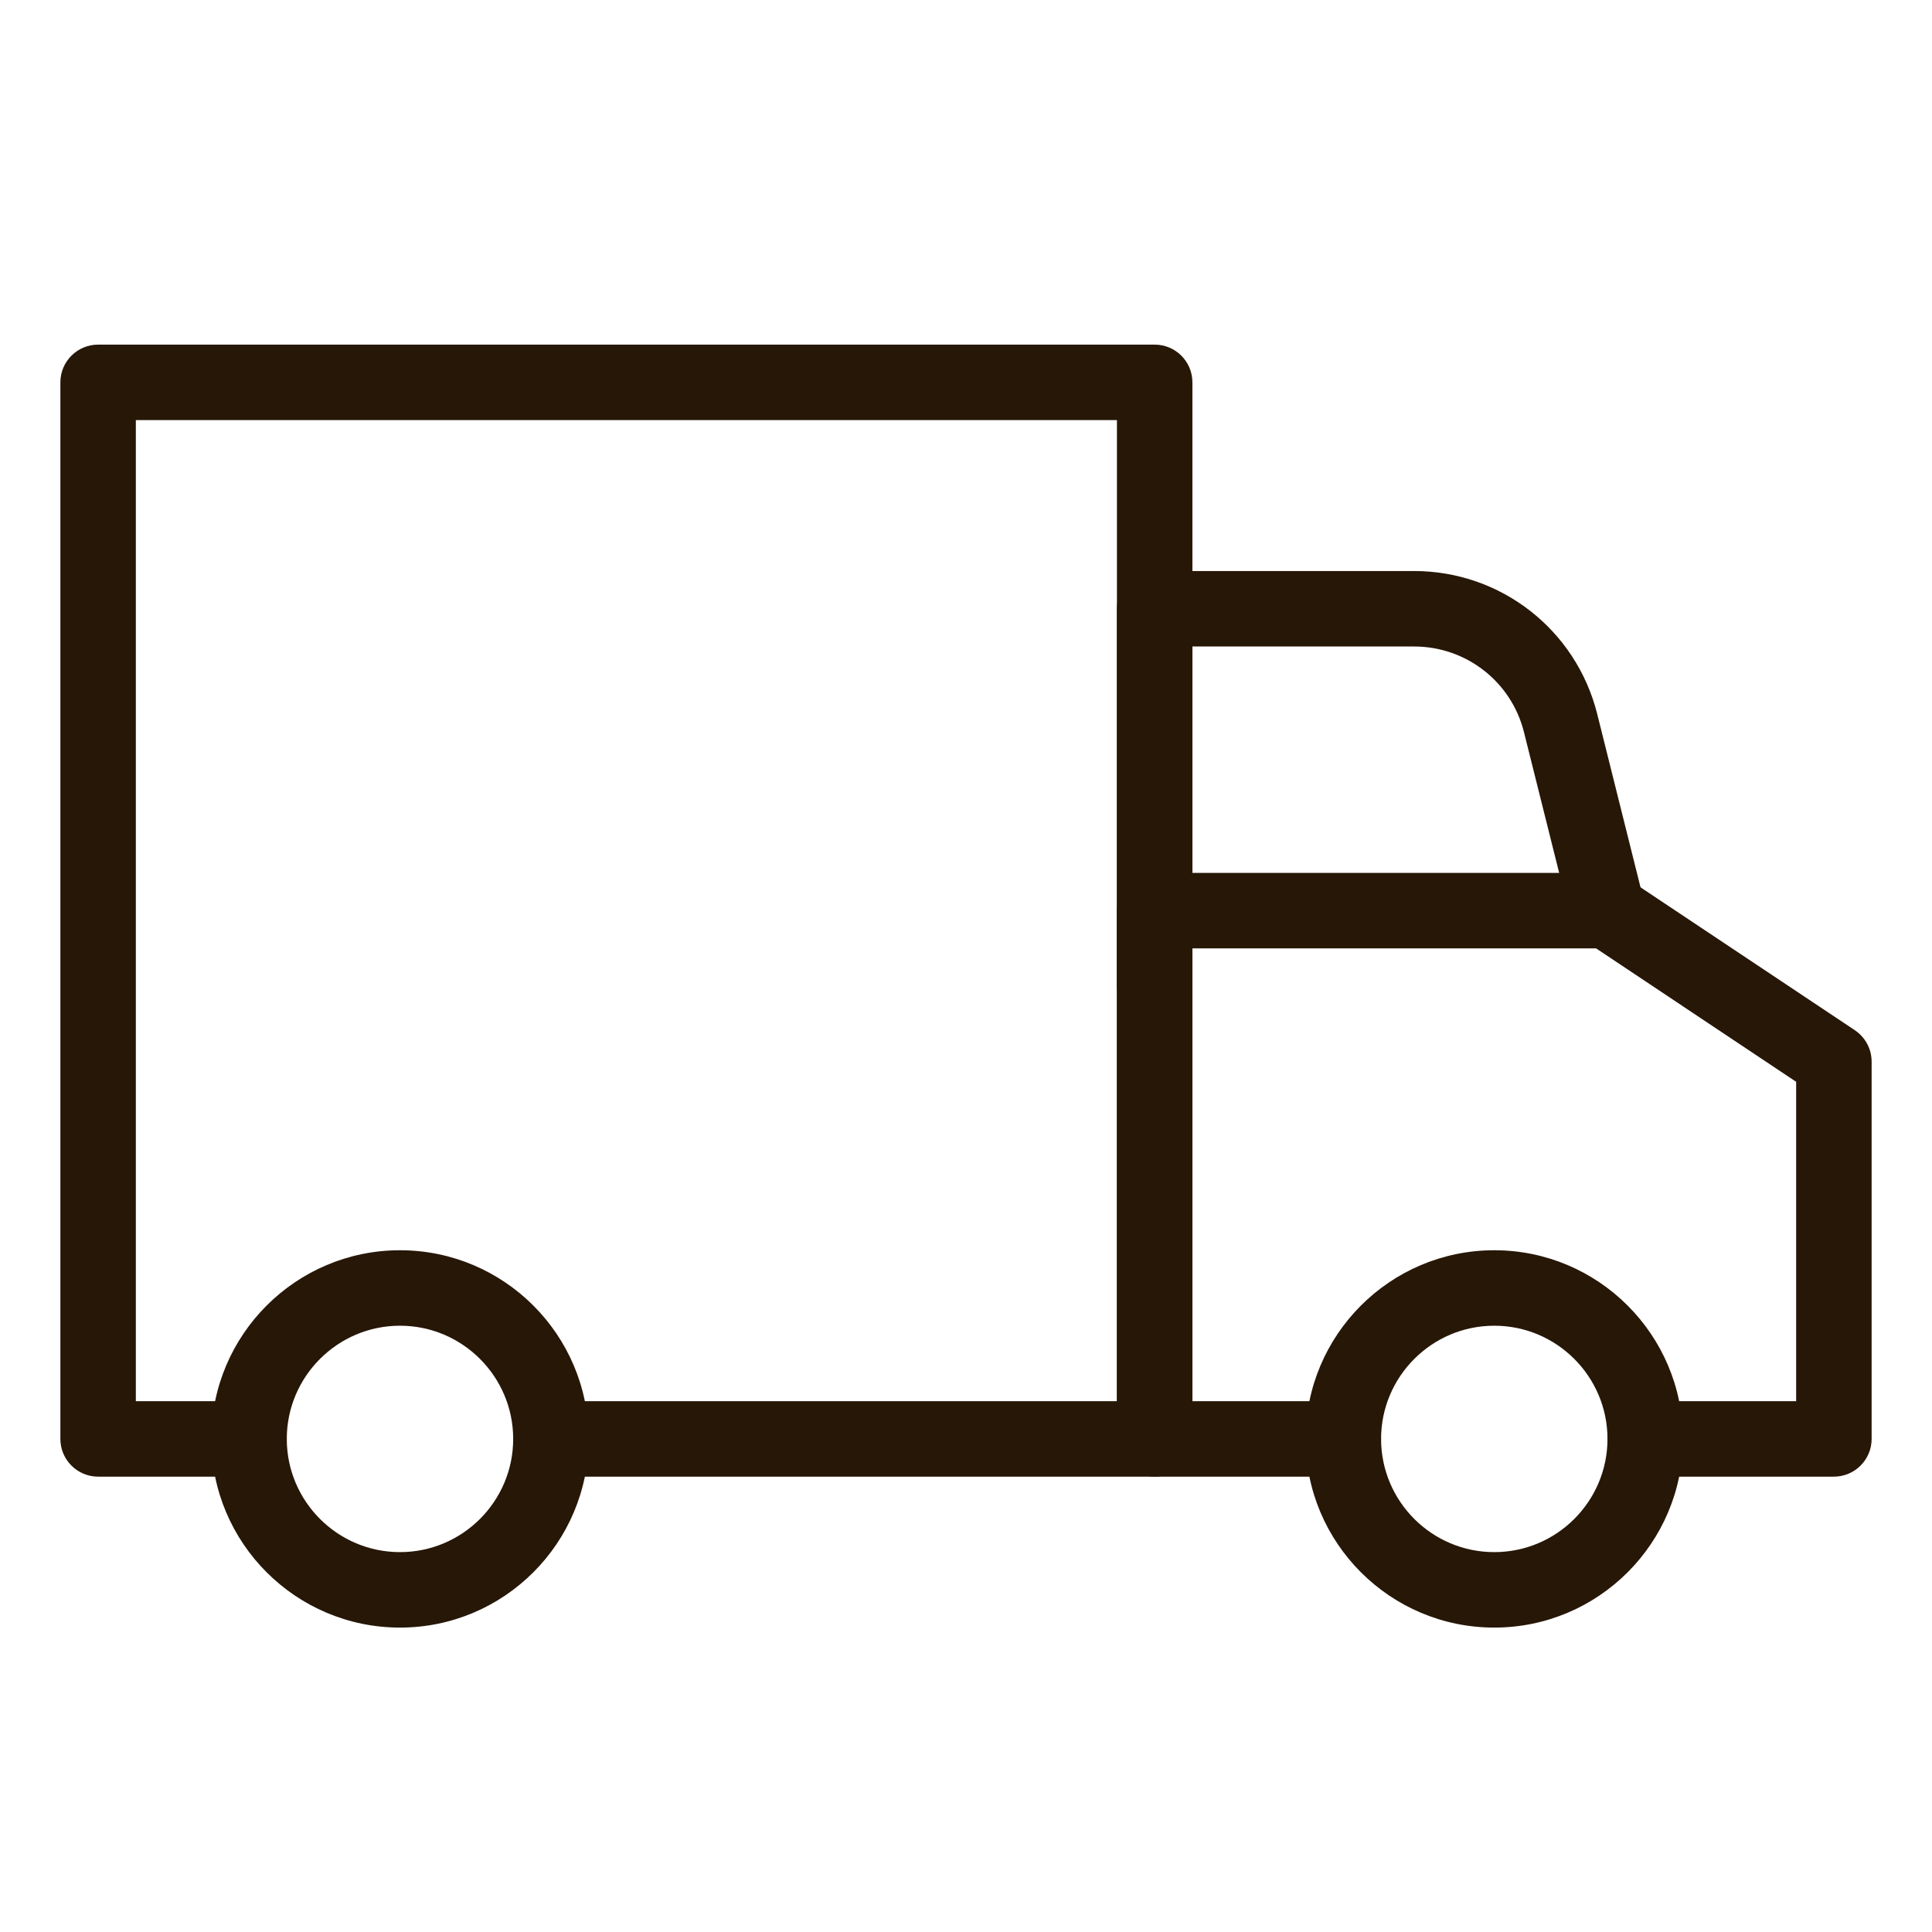
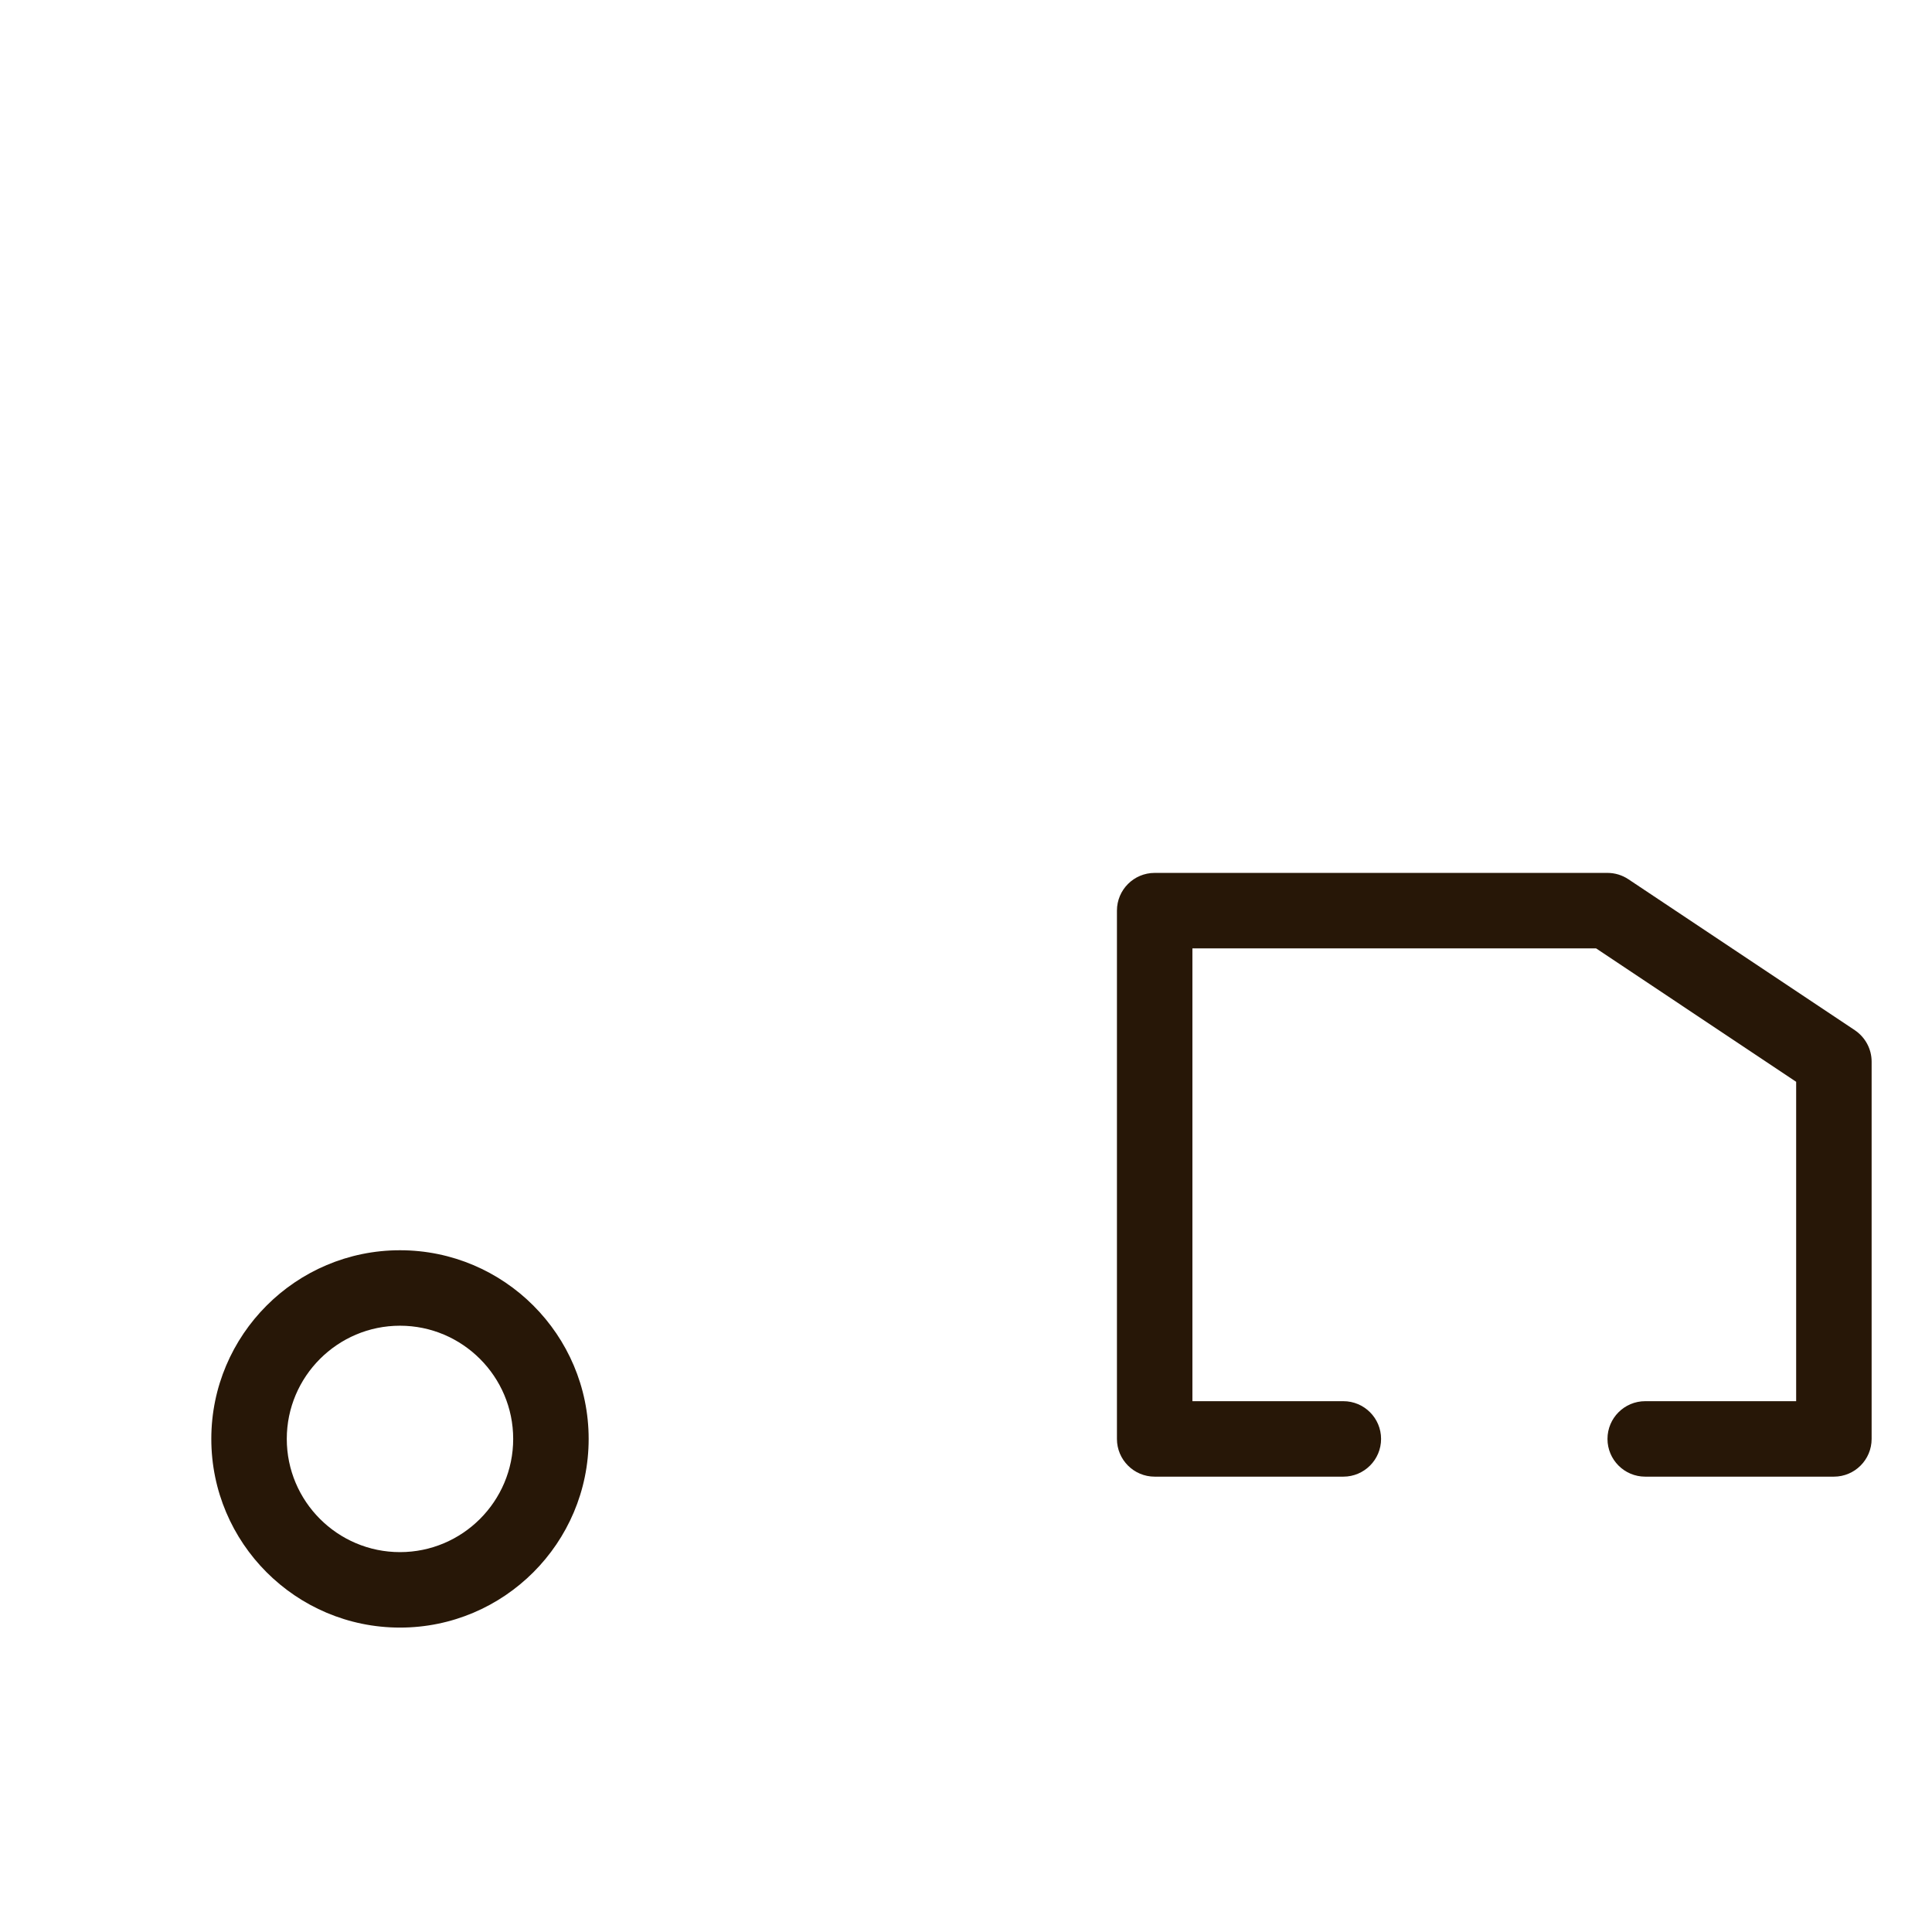
<svg xmlns="http://www.w3.org/2000/svg" width="32" height="32" viewBox="0 0 32 32" fill="none">
-   <path d="M19.125 24.458H9.125C8.78 24.458 8.5 24.178 8.5 23.833C8.5 23.488 8.78 23.208 9.125 23.208H18.5V6.958H2.25V23.208H4.125C4.47 23.208 4.75 23.488 4.75 23.833C4.75 24.178 4.47 24.458 4.125 24.458H1.625C1.28 24.458 1 24.178 1 23.833V6.333C1 5.988 1.28 5.708 1.625 5.708H19.125C19.47 5.708 19.75 5.988 19.75 6.333V23.833C19.75 24.178 19.47 24.458 19.125 24.458Z" fill="#271707" />
-   <path d="M19.125 16.958C18.78 16.958 18.5 16.678 18.5 16.333V10.083C18.5 9.738 18.78 9.458 19.125 9.458H23.422C24.859 9.458 26.105 10.431 26.455 11.826L27.231 14.932C27.314 15.267 27.11 15.606 26.776 15.69C26.438 15.77 26.101 15.568 26.019 15.235L25.242 12.128C25.034 11.292 24.285 10.708 23.422 10.708H19.75V16.333C19.75 16.678 19.47 16.958 19.125 16.958Z" fill="#271707" />
  <path d="M30.375 24.458H27.25C26.905 24.458 26.625 24.178 26.625 23.833C26.625 23.488 26.905 23.208 27.25 23.208H29.75V17.918L26.436 15.708H19.75V23.208H22.25C22.595 23.208 22.875 23.488 22.875 23.833C22.875 24.178 22.595 24.458 22.25 24.458H19.125C18.78 24.458 18.5 24.178 18.5 23.833V15.083C18.5 14.738 18.78 14.458 19.125 14.458H26.625C26.749 14.458 26.869 14.495 26.971 14.563L30.721 17.063C30.895 17.18 31 17.375 31 17.583V23.833C31 24.178 30.72 24.458 30.375 24.458Z" fill="#271707" />
-   <path d="M24.75 26.958C23.026 26.958 21.625 25.557 21.625 23.833C21.625 22.11 23.026 20.708 24.75 20.708C26.474 20.708 27.875 22.11 27.875 23.833C27.875 25.557 26.474 26.958 24.75 26.958ZM24.75 21.958C23.716 21.958 22.875 22.8 22.875 23.833C22.875 24.867 23.716 25.708 24.75 25.708C25.784 25.708 26.625 24.867 26.625 23.833C26.625 22.8 25.784 21.958 24.75 21.958Z" fill="#271707" />
  <path d="M6.625 26.958C4.901 26.958 3.5 25.557 3.5 23.833C3.5 22.11 4.901 20.708 6.625 20.708C8.349 20.708 9.75 22.11 9.75 23.833C9.75 25.557 8.349 26.958 6.625 26.958ZM6.625 21.958C5.591 21.958 4.75 22.8 4.75 23.833C4.75 24.867 5.591 25.708 6.625 25.708C7.659 25.708 8.5 24.867 8.5 23.833C8.5 22.8 7.659 21.958 6.625 21.958Z" fill="#271707" />
</svg>